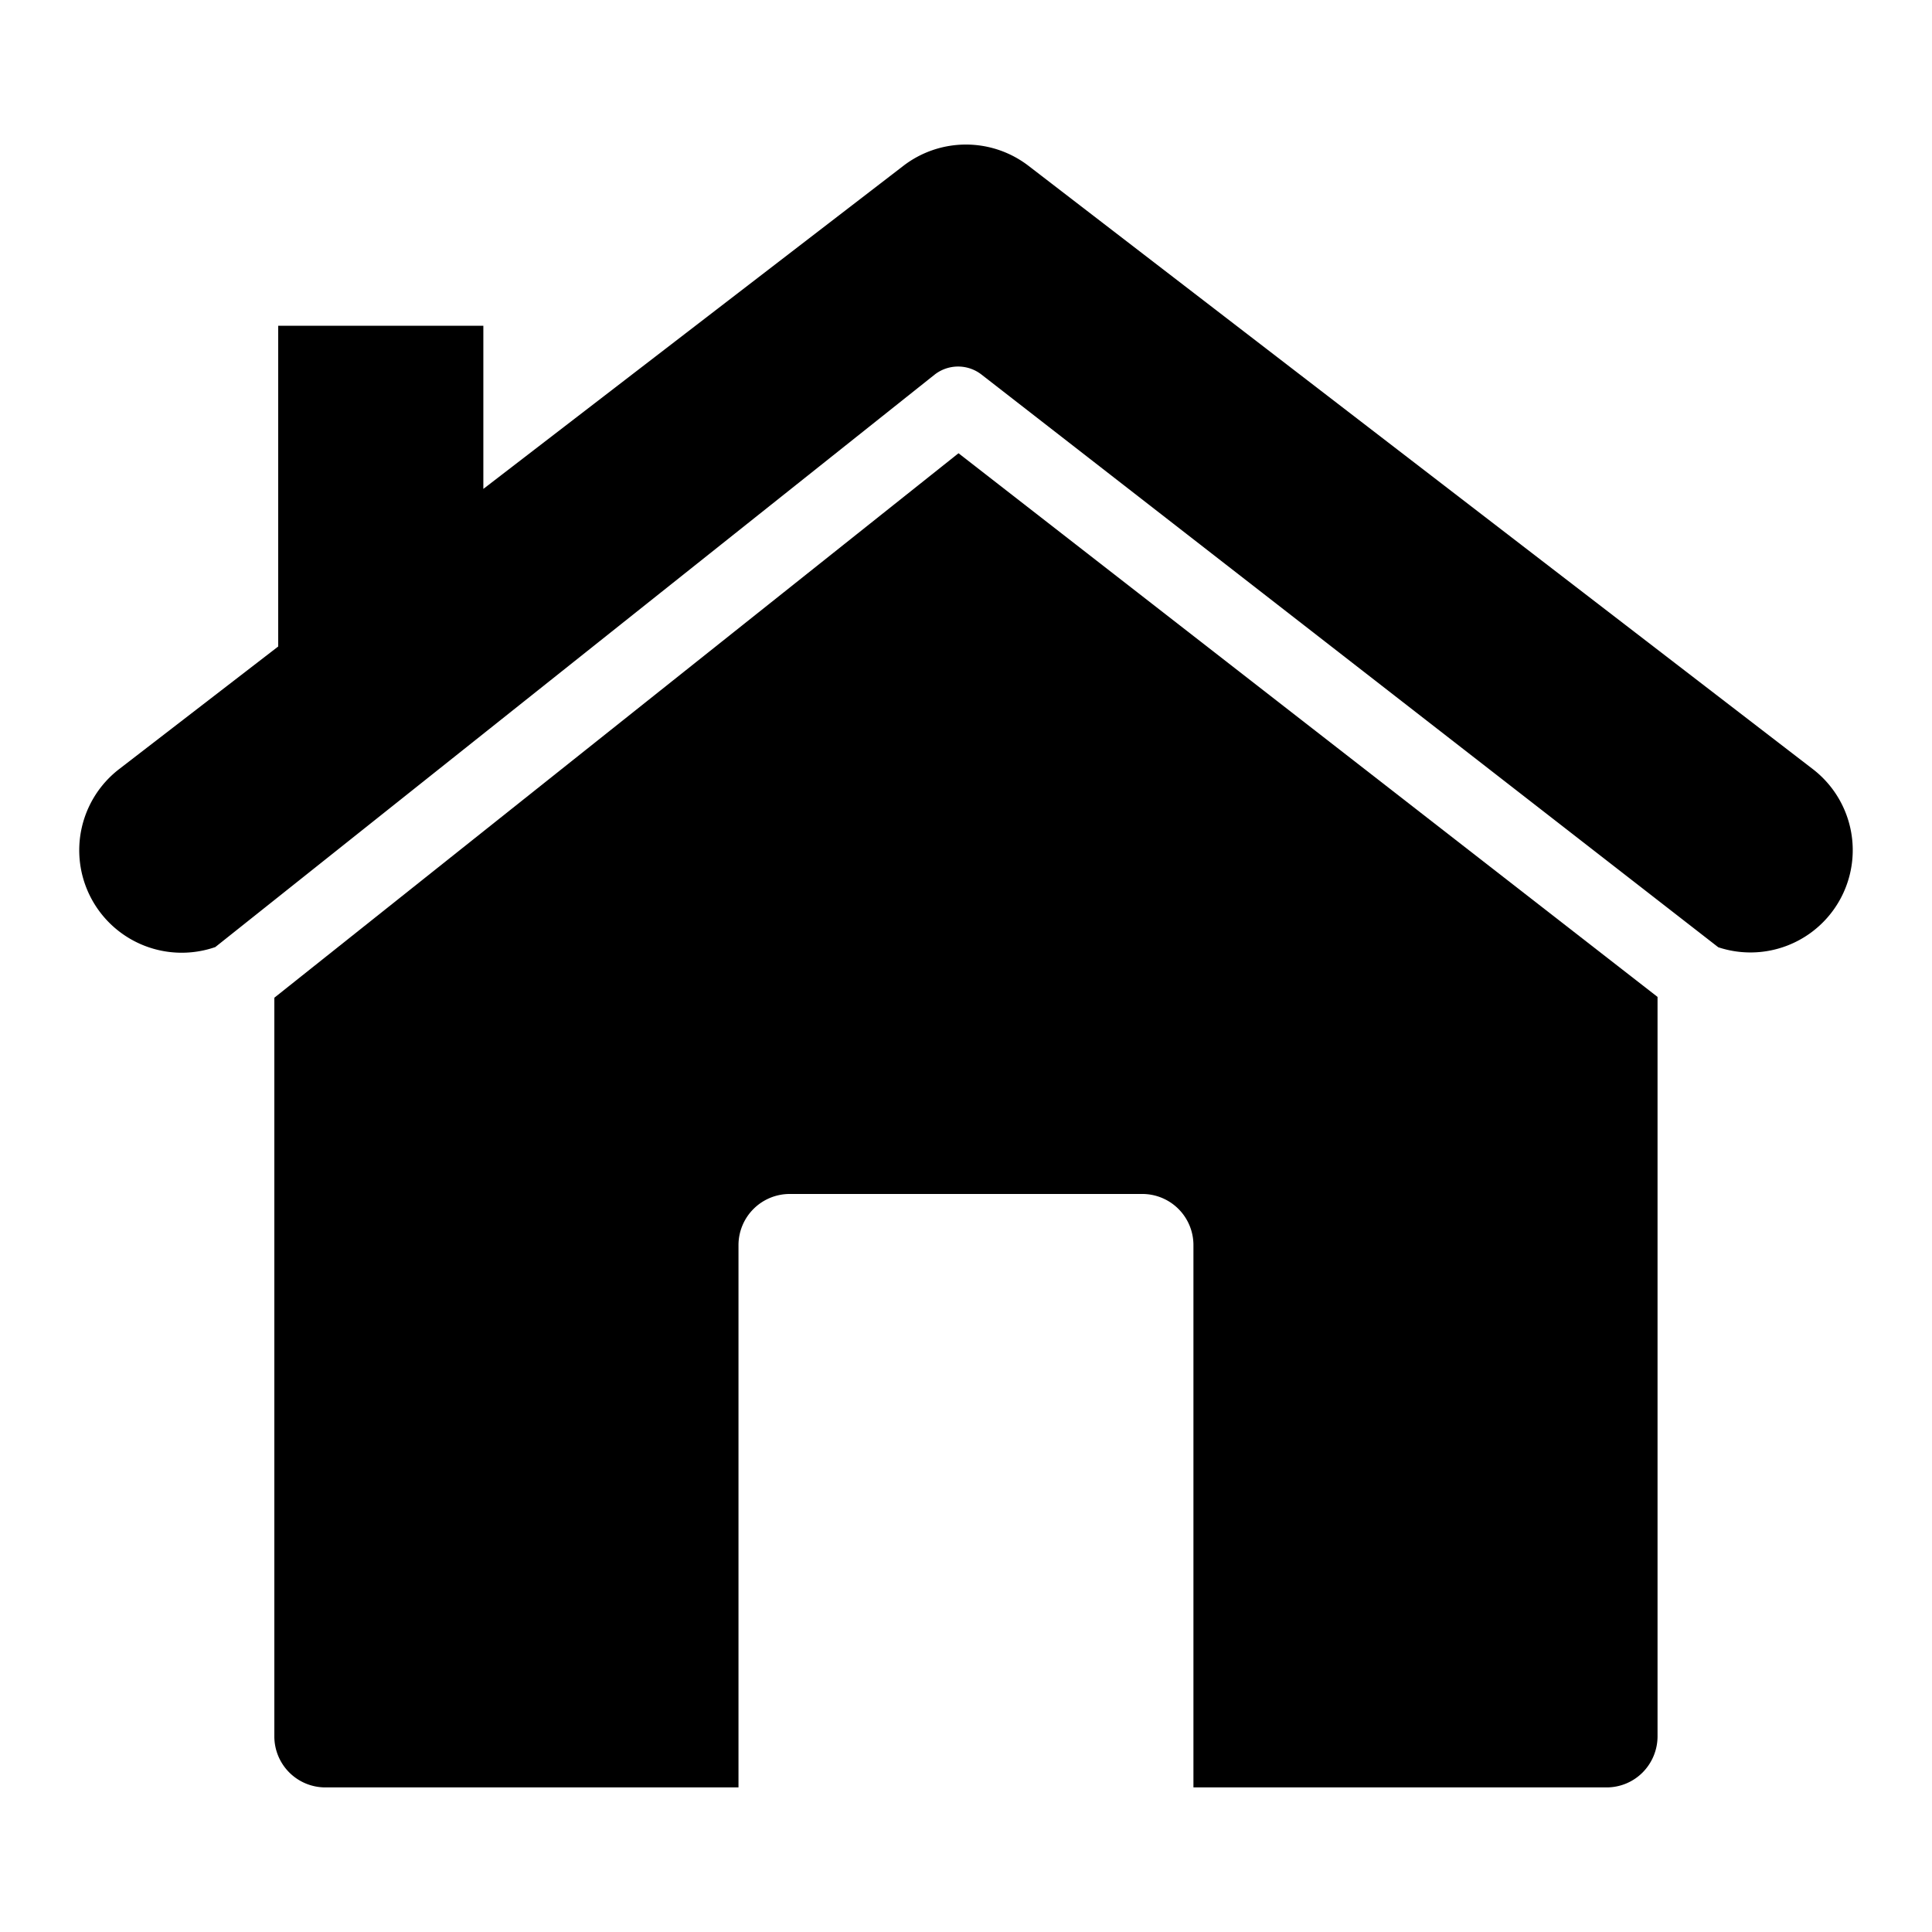
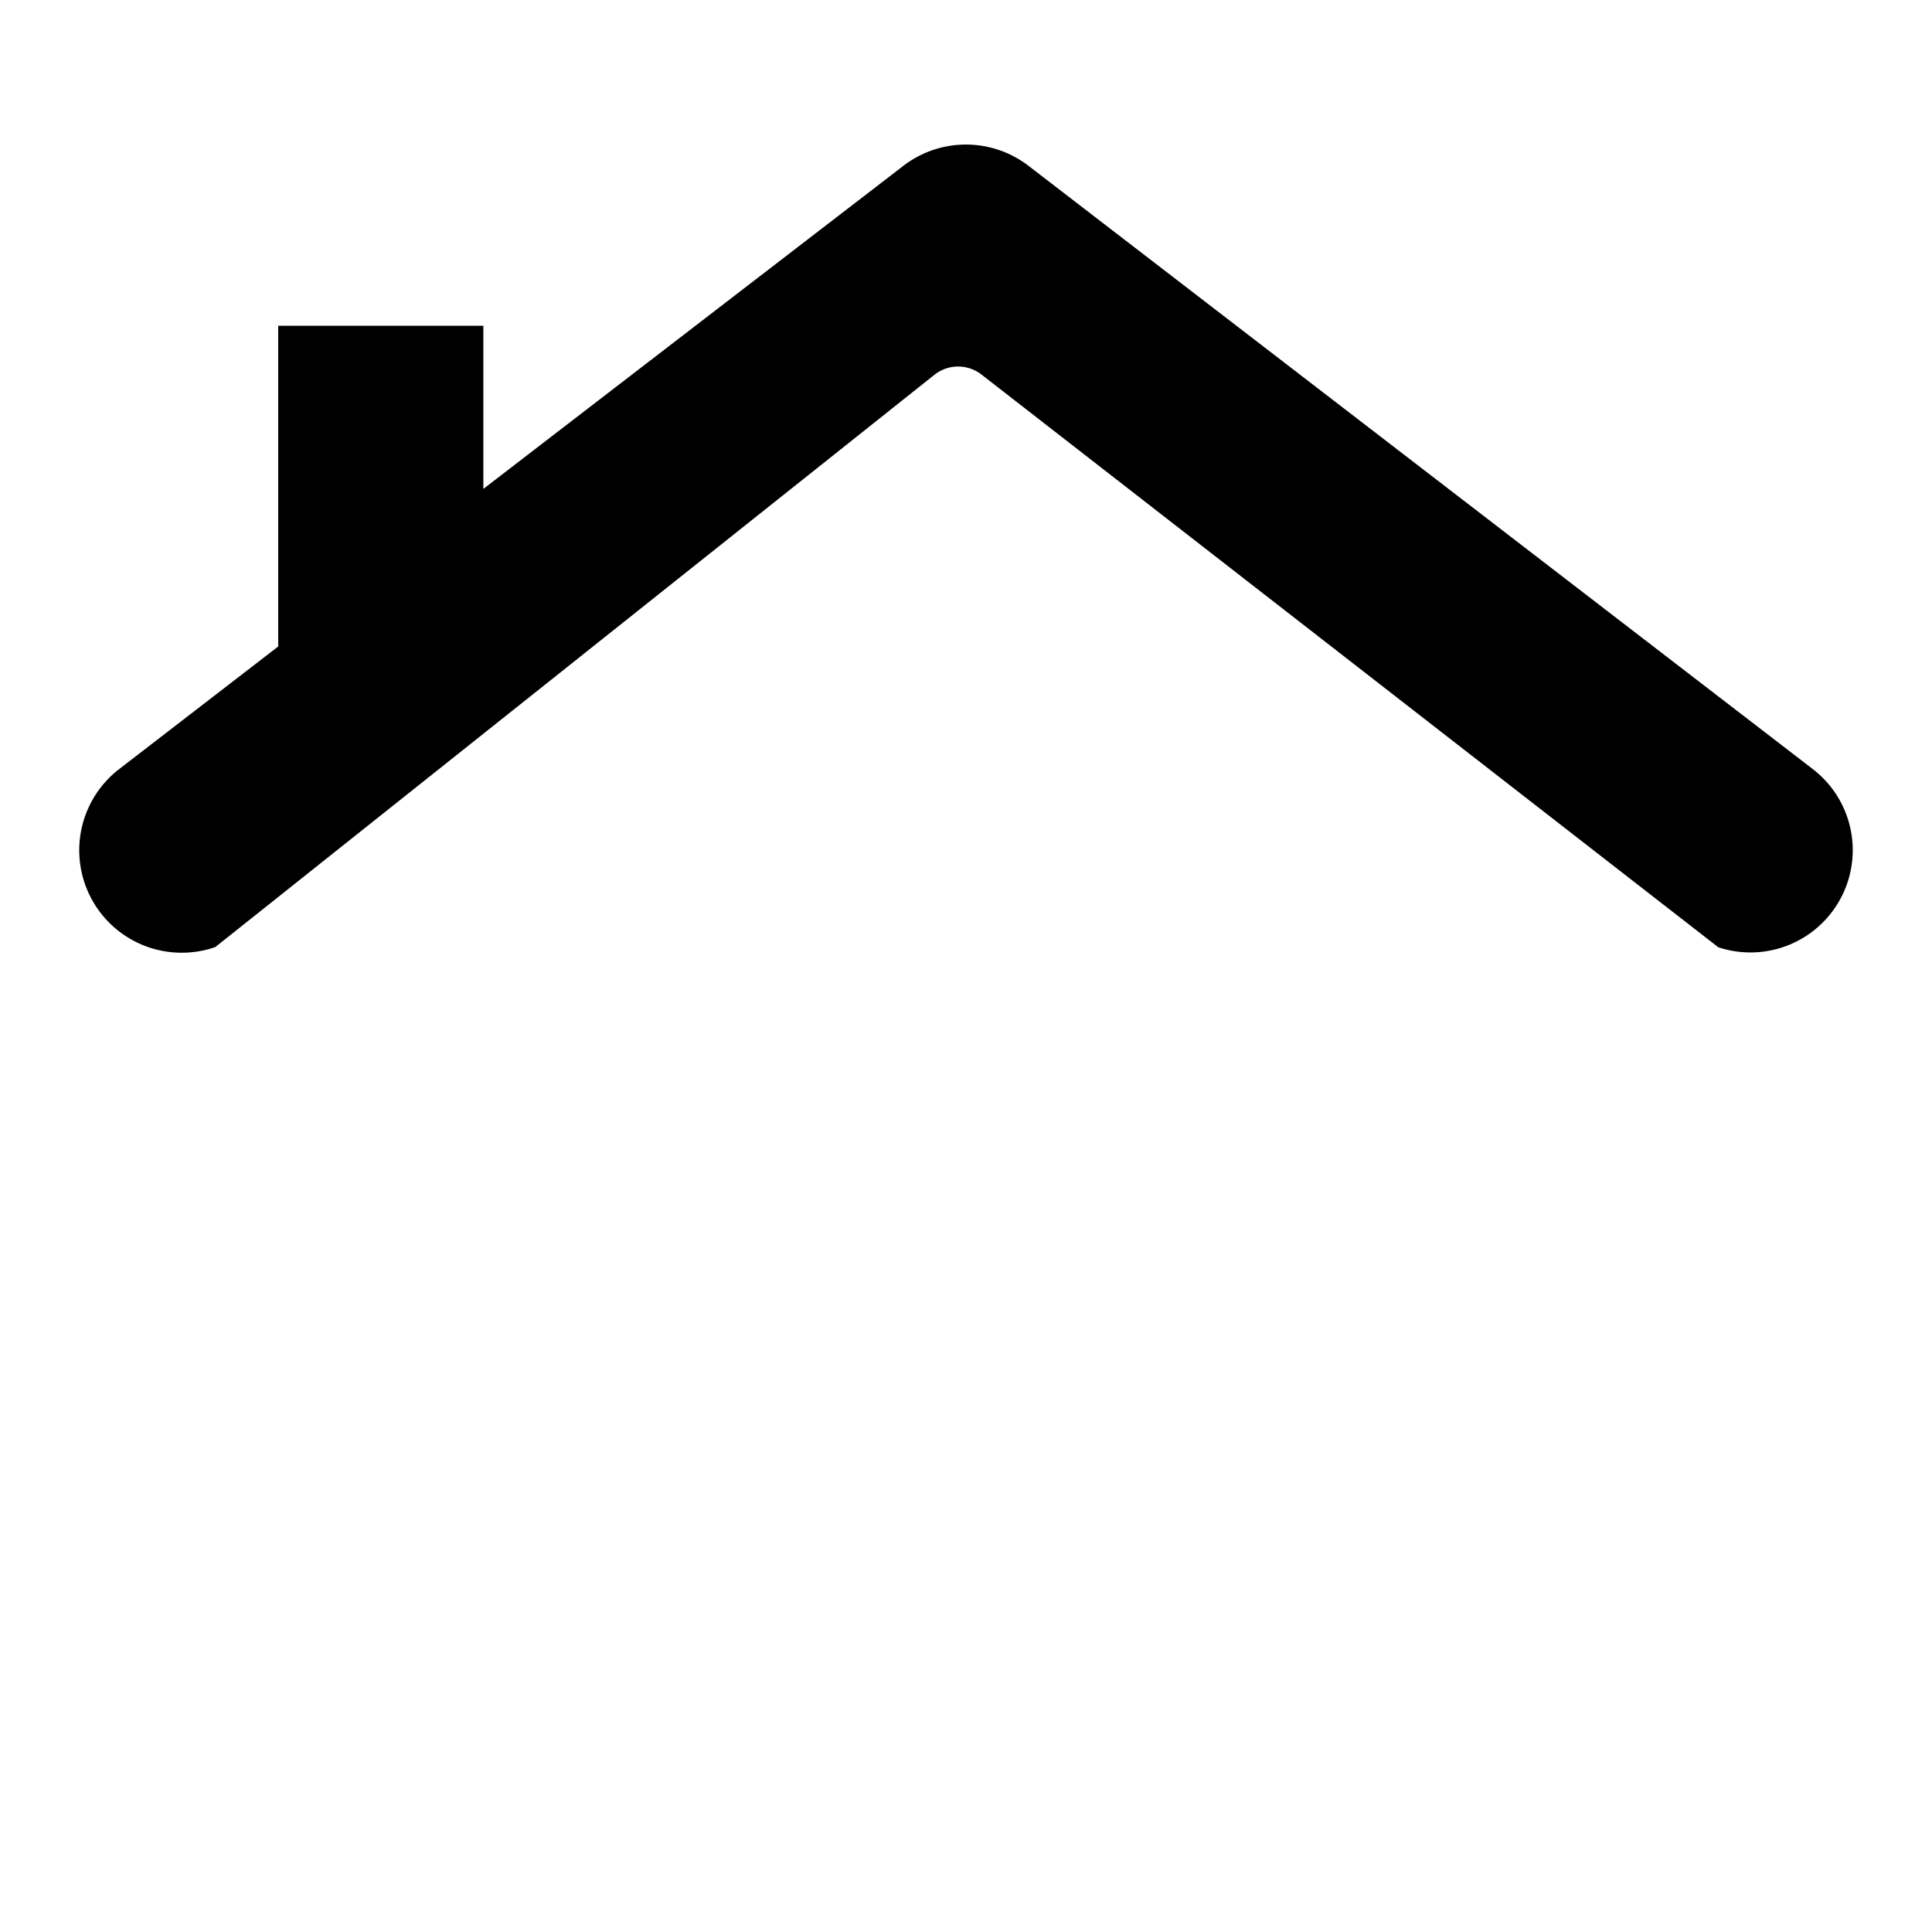
<svg xmlns="http://www.w3.org/2000/svg" id="Layer_1" data-name="Layer 1" viewBox="0 0 500 500">
-   <path d="M71,258.21V449.33a13.2,13.2,0,0,0,13.27,13.25H191.12V322.25A13.25,13.25,0,0,1,204.36,309h91.26a13.23,13.23,0,0,1,13.24,13.29V462.58H415.73a13.14,13.14,0,0,0,9.37-3.86,13.29,13.29,0,0,0,3.87-9.39V258L248.06,117.3Z" />
  <path d="M469.1,199,266.17,42.91a26.57,26.57,0,0,0-32.37,0L125.09,126.53V84.31H72v83L30.89,199a26.52,26.52,0,0,0,24.83,46.1L241.82,97A9.86,9.86,0,0,1,254,96.93L444.69,245.15A26.47,26.47,0,0,0,469.1,199Z" />
</svg>